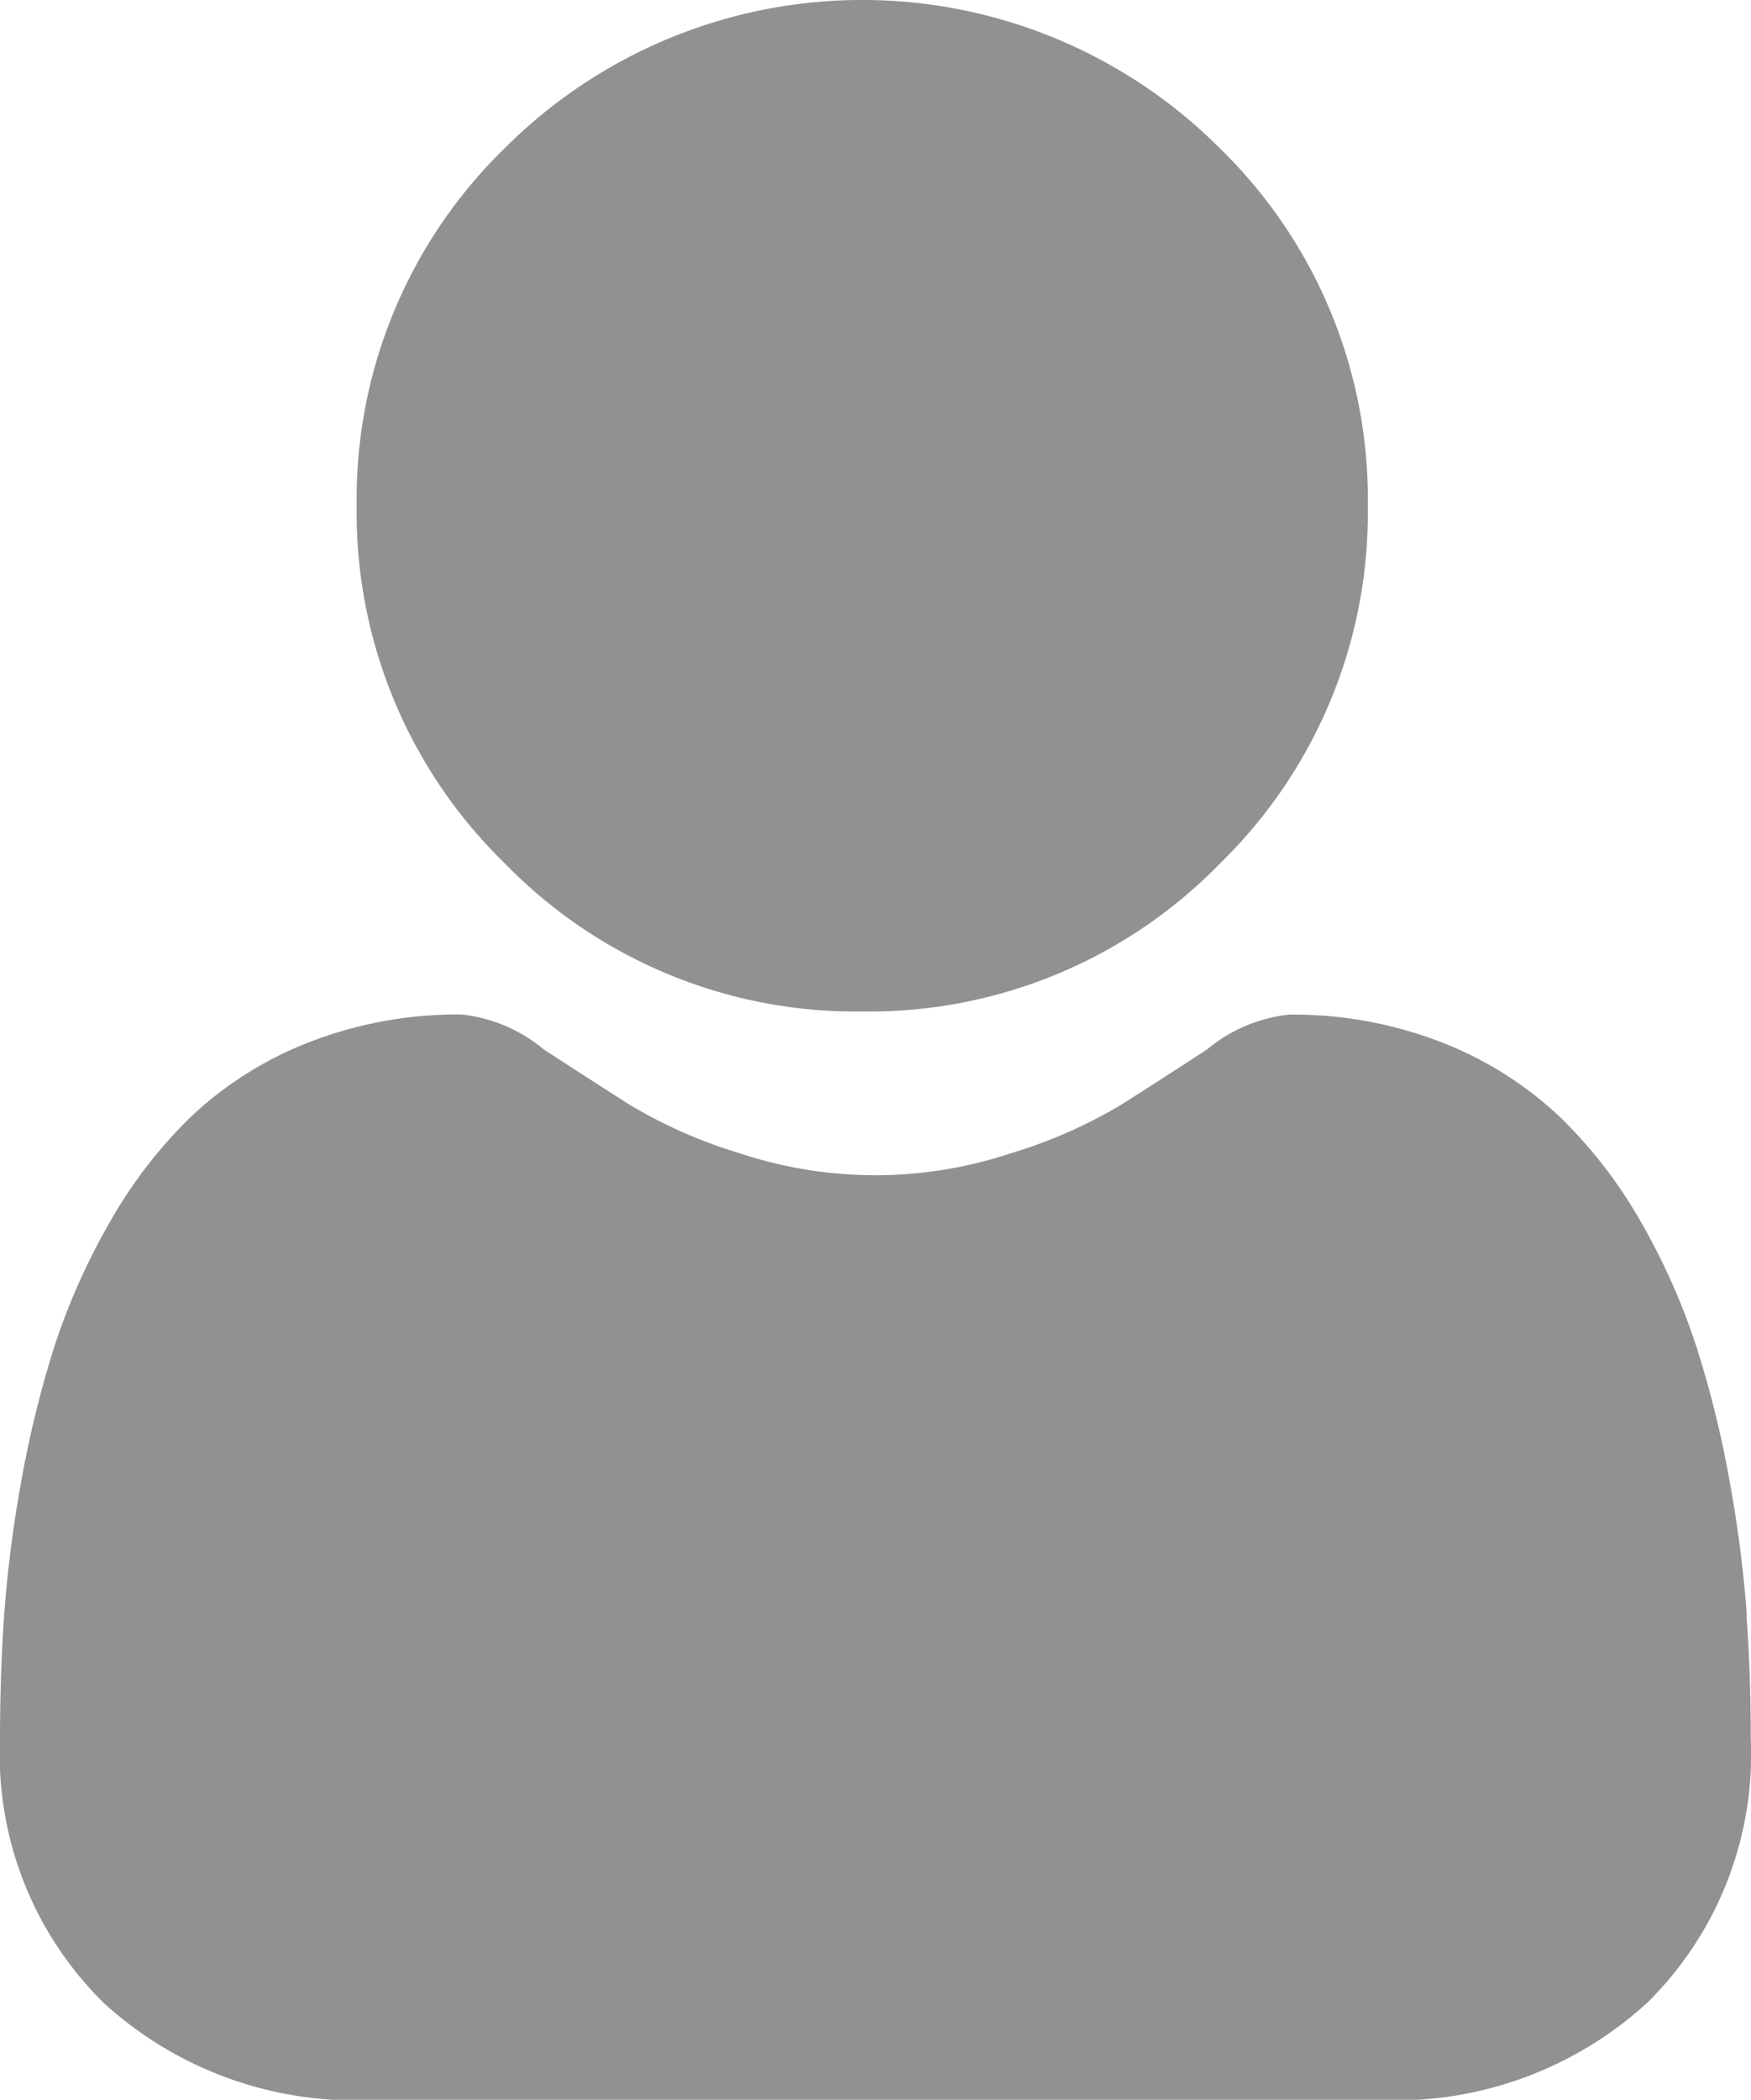
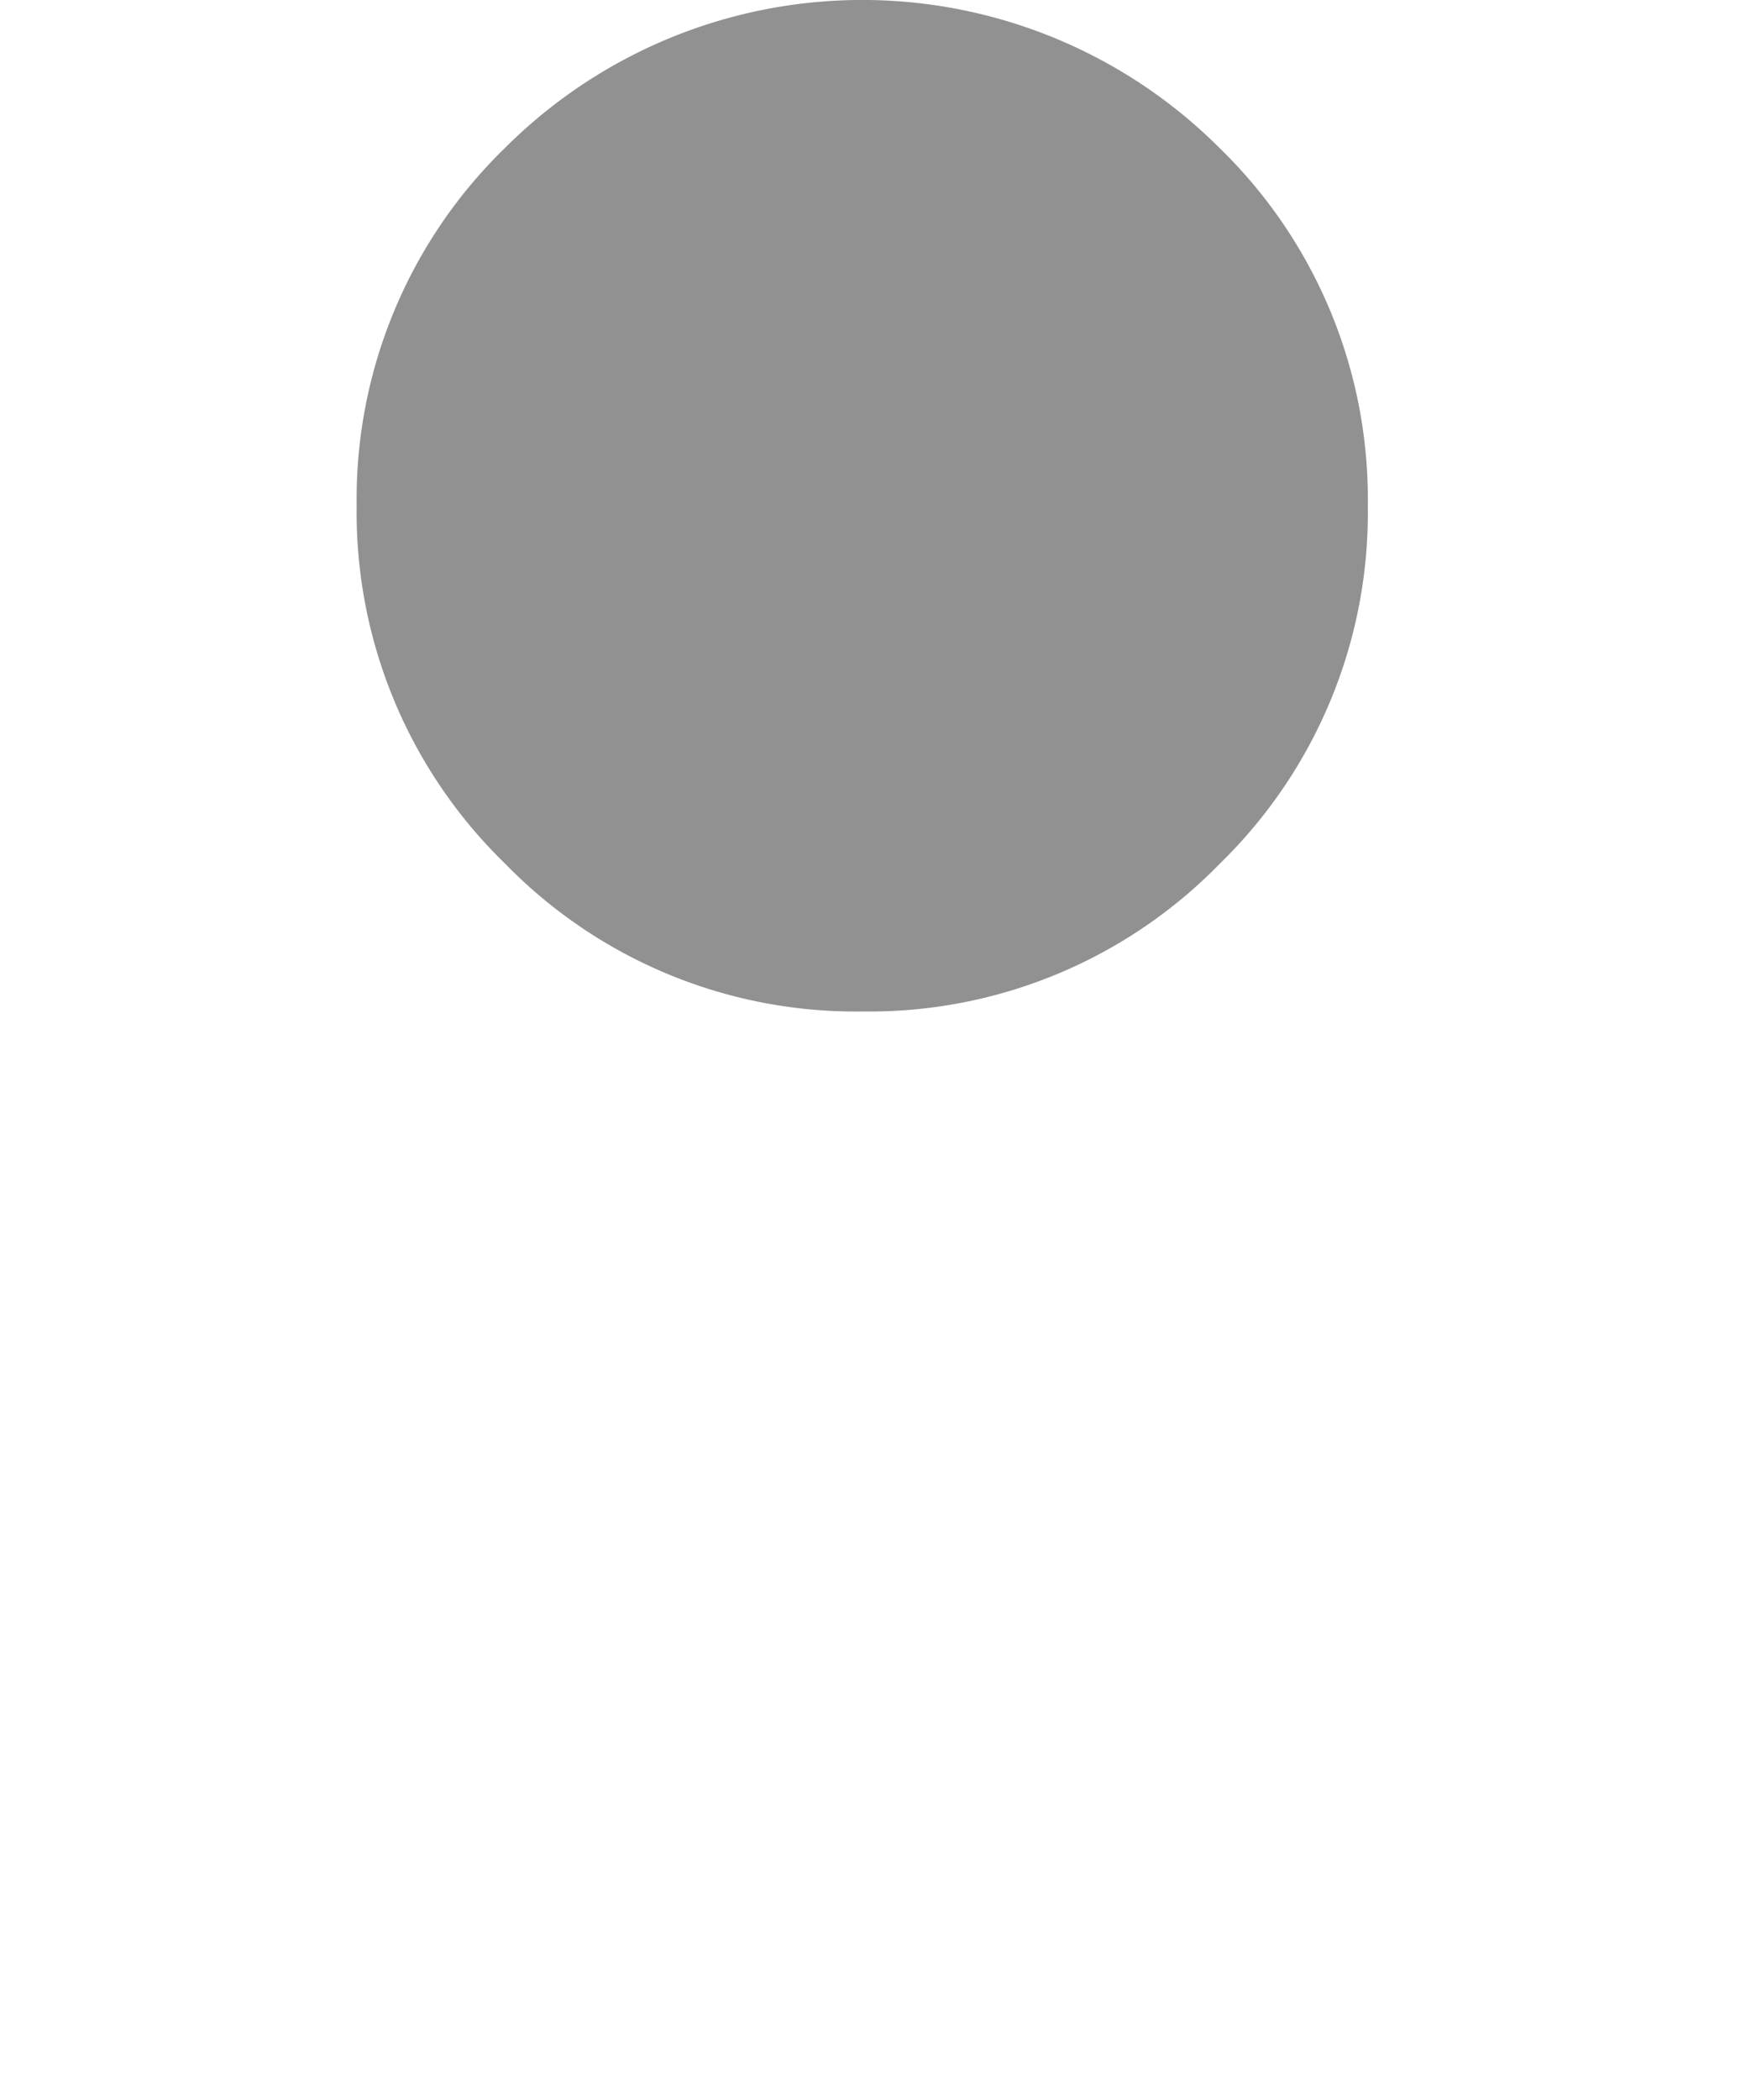
<svg xmlns="http://www.w3.org/2000/svg" width="15.116" height="18.119" viewBox="0 0 15.116 18.119">
  <g id="icon-user" transform="translate(0 0)">
    <path id="Path_2564" data-name="Path 2564" d="M91.4,8.728a4.223,4.223,0,0,0,3.086-1.279A4.222,4.222,0,0,0,95.76,4.364a4.223,4.223,0,0,0-1.279-3.086,4.363,4.363,0,0,0-6.171,0,4.223,4.223,0,0,0-1.279,3.085A4.222,4.222,0,0,0,88.31,7.45,4.223,4.223,0,0,0,91.4,8.728Zm0,0" transform="translate(-83.952 0)" fill="#919191" />
-     <path id="Path_2565" data-name="Path 2565" d="M15.08,252.5a10.779,10.779,0,0,0-.147-1.145,9.02,9.02,0,0,0-.282-1.151,5.686,5.686,0,0,0-.473-1.074,4.051,4.051,0,0,0-.714-.93,3.146,3.146,0,0,0-1.025-.644,3.542,3.542,0,0,0-1.309-.237,1.328,1.328,0,0,0-.709.3c-.213.139-.461.3-.739.476a4.234,4.234,0,0,1-.956.421,3.712,3.712,0,0,1-2.339,0,4.224,4.224,0,0,1-.955-.421c-.275-.176-.524-.336-.74-.477a1.326,1.326,0,0,0-.709-.3,3.538,3.538,0,0,0-1.308.237,3.143,3.143,0,0,0-1.025.644,4.052,4.052,0,0,0-.713.93A5.7,5.7,0,0,0,.464,250.2a9.041,9.041,0,0,0-.281,1.151A10.741,10.741,0,0,0,.036,252.5c-.024.347-.036.707-.036,1.07a3.009,3.009,0,0,0,.894,2.276,3.217,3.217,0,0,0,2.3.84H11.92a3.216,3.216,0,0,0,2.3-.84,3.007,3.007,0,0,0,.894-2.276c0-.365-.012-.725-.037-1.07Zm0,0" transform="translate(0 -238.564)" fill="#919191" />
  </g>
</svg>